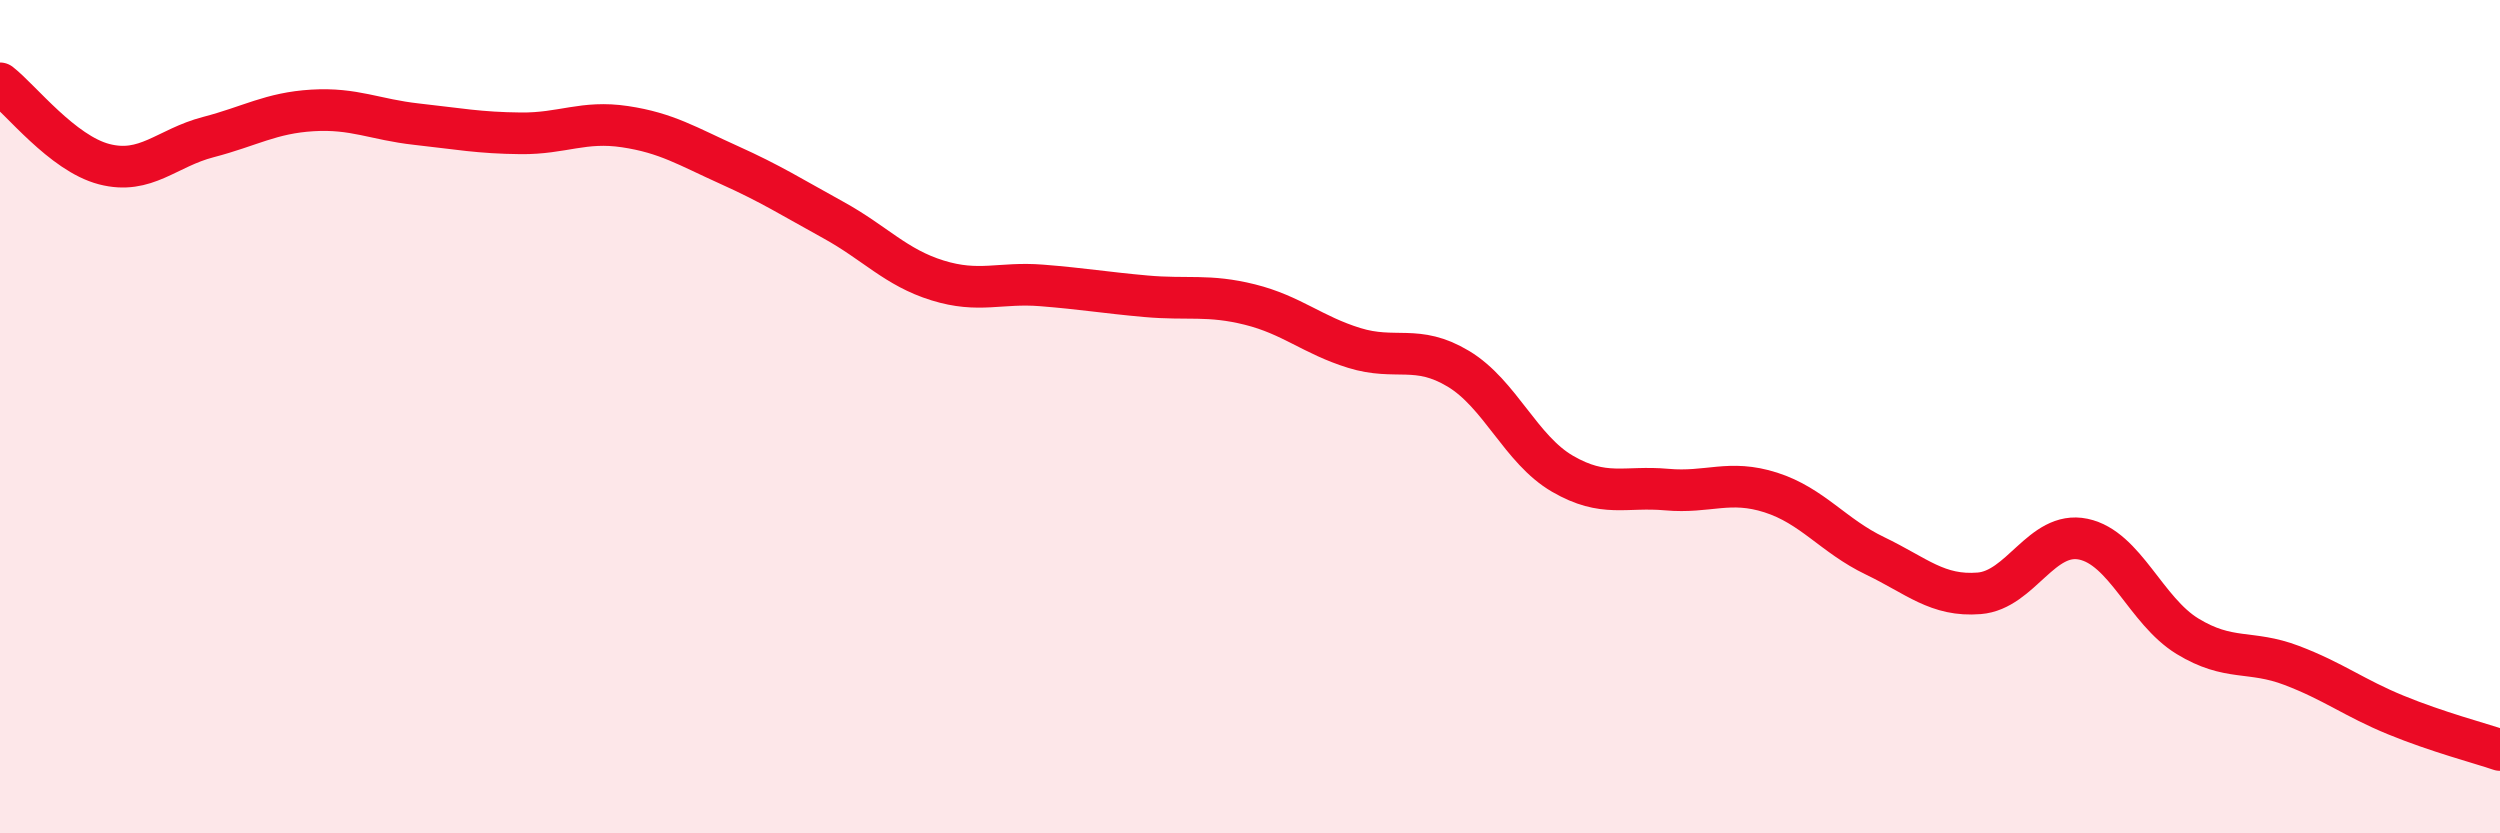
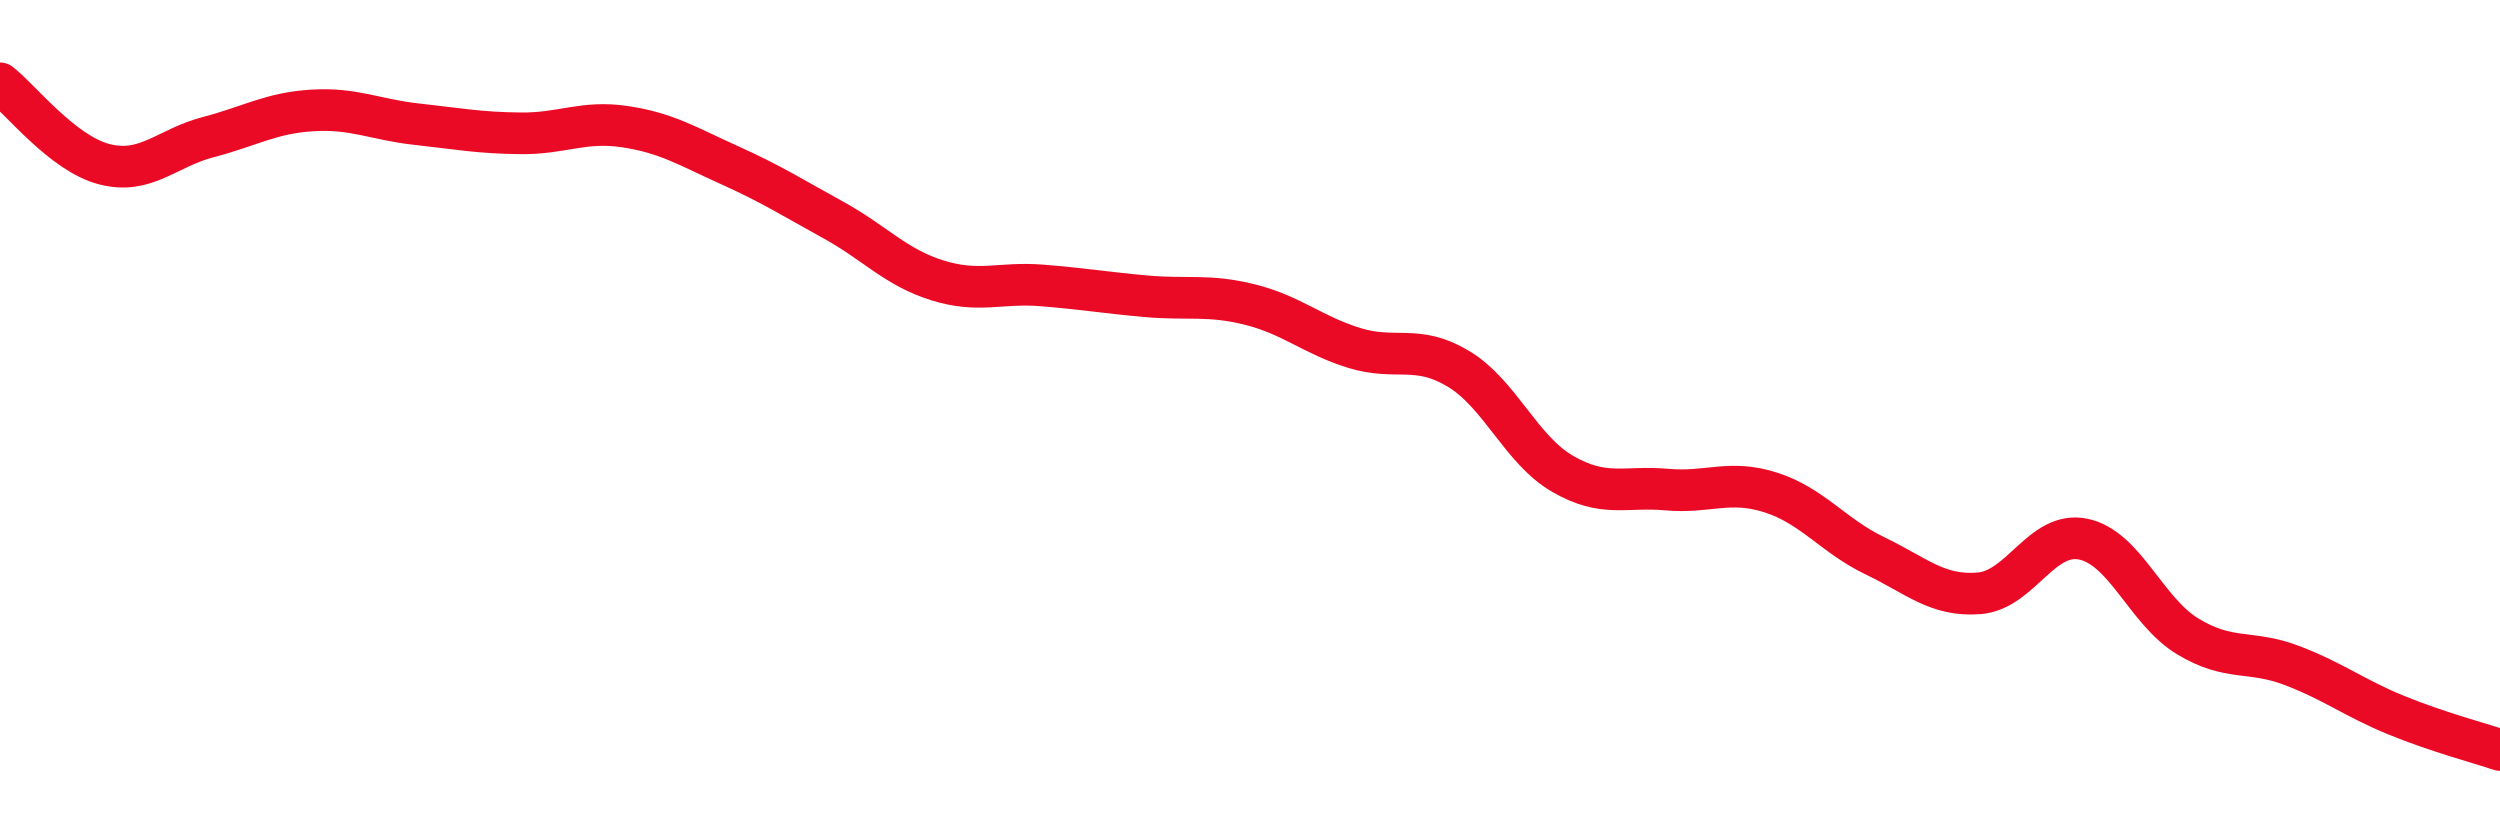
<svg xmlns="http://www.w3.org/2000/svg" width="60" height="20" viewBox="0 0 60 20">
-   <path d="M 0,2 C 0.5,2.39 1.5,3.68 2.5,3.94 C 3.5,4.2 4,3.55 5,3.29 C 6,3.03 6.5,2.71 7.5,2.65 C 8.5,2.59 9,2.87 10,2.98 C 11,3.09 11.5,3.19 12.5,3.2 C 13.5,3.21 14,2.89 15,3.04 C 16,3.19 16.5,3.51 17.5,3.96 C 18.5,4.41 19,4.73 20,5.28 C 21,5.83 21.5,6.42 22.5,6.73 C 23.5,7.04 24,6.77 25,6.85 C 26,6.93 26.5,7.02 27.5,7.11 C 28.5,7.2 29,7.06 30,7.31 C 31,7.56 31.5,8.04 32.5,8.35 C 33.5,8.66 34,8.25 35,8.85 C 36,9.45 36.5,10.79 37.5,11.37 C 38.5,11.95 39,11.66 40,11.75 C 41,11.84 41.5,11.5 42.5,11.82 C 43.5,12.14 44,12.86 45,13.34 C 46,13.82 46.5,14.32 47.5,14.24 C 48.5,14.16 49,12.73 50,12.94 C 51,13.15 51.5,14.66 52.5,15.27 C 53.5,15.88 54,15.59 55,15.97 C 56,16.35 56.5,16.75 57.5,17.16 C 58.5,17.57 59.5,17.83 60,18L60 20L0 20Z" fill="#EB0A25" opacity="0.1" stroke-linecap="round" stroke-linejoin="round" />
  <path d="M 0,2 C 0.5,2.39 1.5,3.68 2.5,3.94 C 3.5,4.2 4,3.55 5,3.29 C 6,3.03 6.5,2.71 7.5,2.65 C 8.5,2.59 9,2.87 10,2.98 C 11,3.09 11.5,3.19 12.5,3.2 C 13.5,3.21 14,2.89 15,3.04 C 16,3.19 16.5,3.51 17.5,3.96 C 18.5,4.41 19,4.73 20,5.28 C 21,5.83 21.5,6.42 22.5,6.73 C 23.5,7.04 24,6.77 25,6.85 C 26,6.93 26.5,7.02 27.5,7.11 C 28.5,7.2 29,7.06 30,7.31 C 31,7.56 31.5,8.04 32.5,8.35 C 33.5,8.66 34,8.25 35,8.85 C 36,9.45 36.5,10.79 37.5,11.37 C 38.5,11.95 39,11.66 40,11.75 C 41,11.84 41.5,11.5 42.5,11.82 C 43.5,12.14 44,12.86 45,13.34 C 46,13.82 46.5,14.32 47.5,14.24 C 48.5,14.16 49,12.73 50,12.94 C 51,13.15 51.5,14.66 52.5,15.27 C 53.5,15.88 54,15.59 55,15.97 C 56,16.35 56.5,16.75 57.5,17.16 C 58.5,17.57 59.5,17.83 60,18" stroke="#EB0A25" stroke-width="1" fill="none" stroke-linecap="round" stroke-linejoin="round" />
</svg>